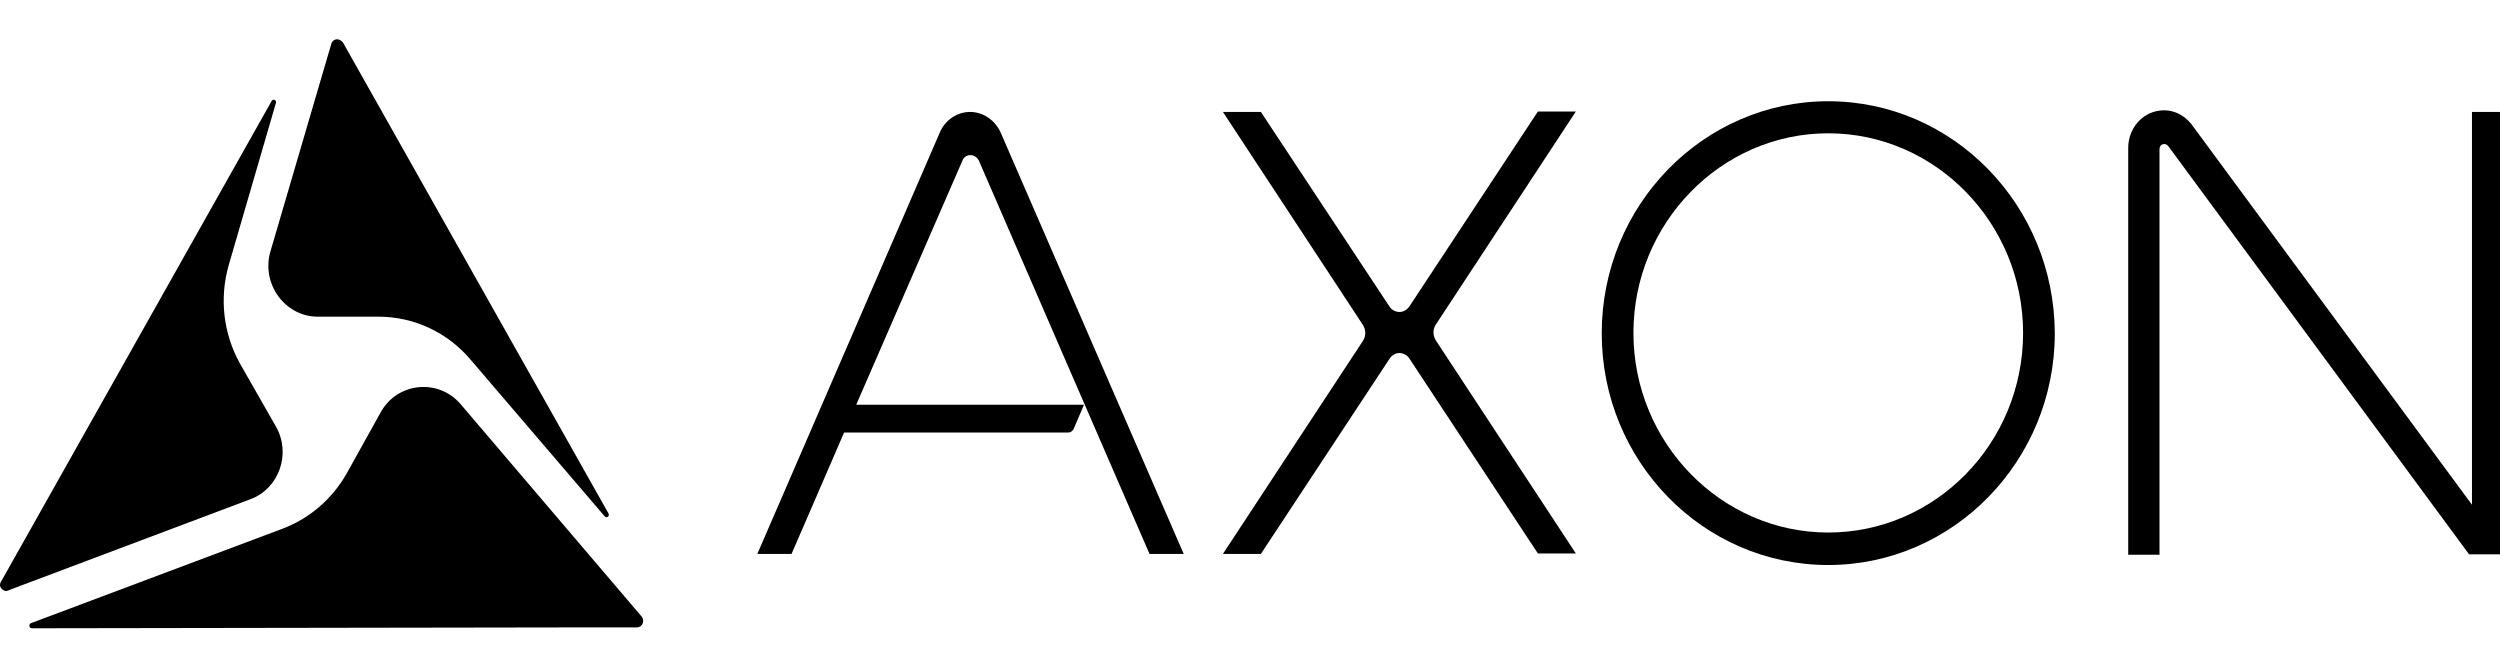
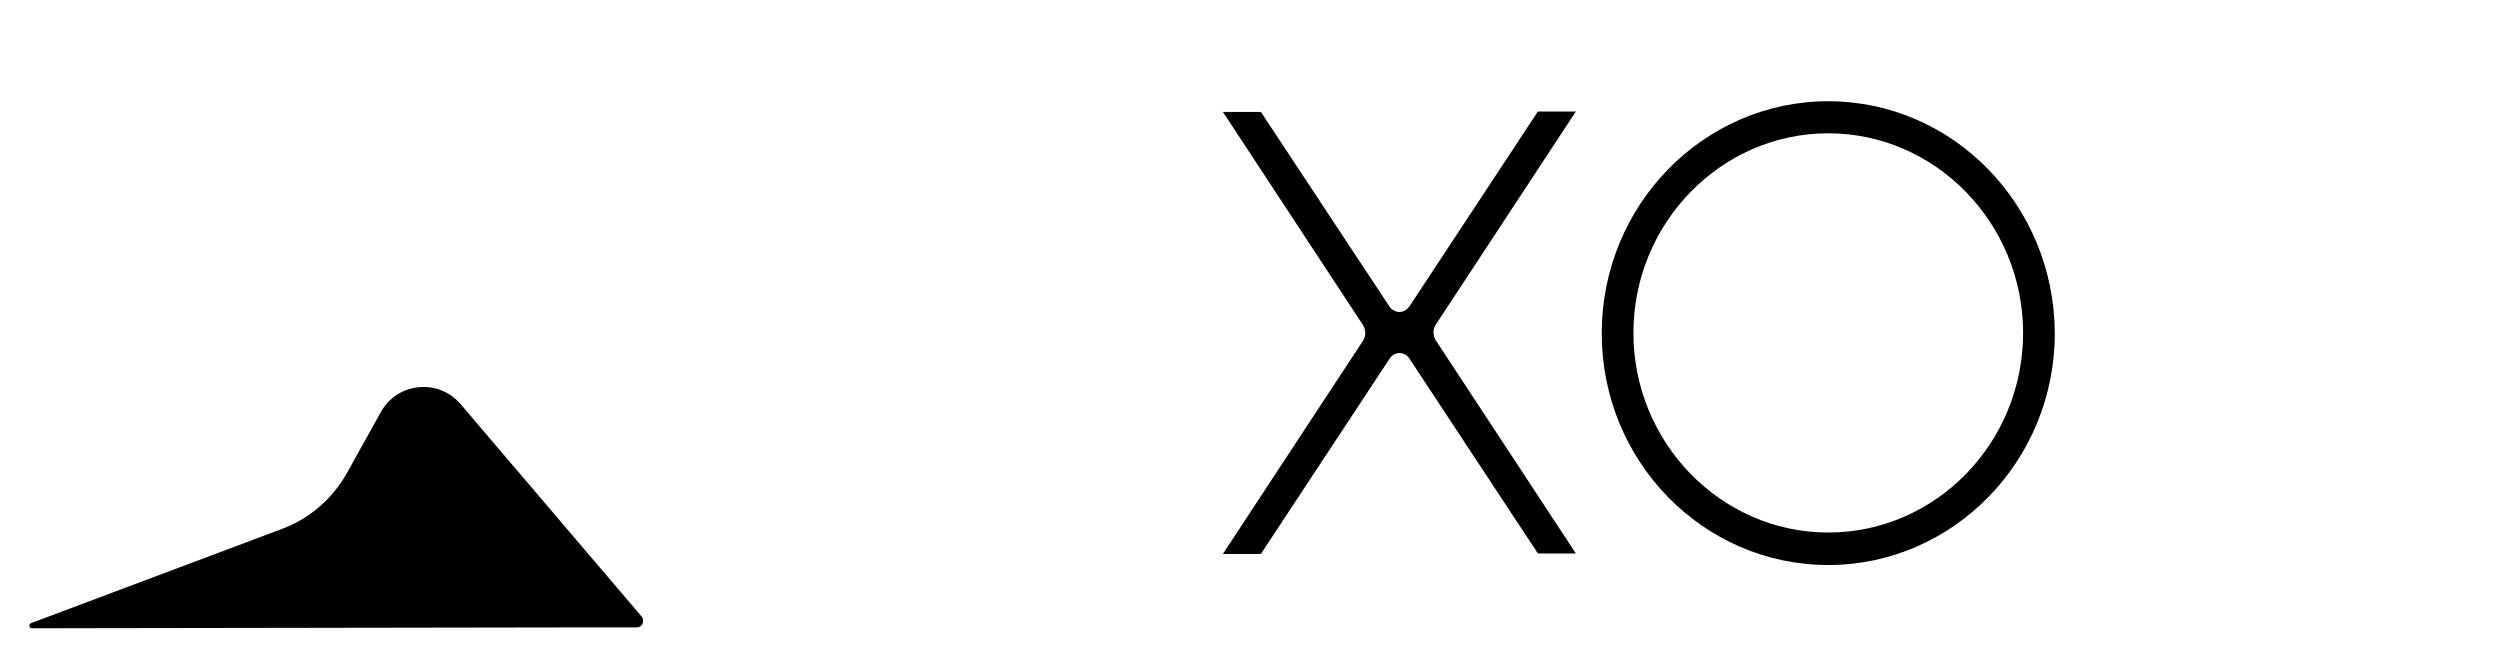
<svg xmlns="http://www.w3.org/2000/svg" width="191" height="50" viewBox="0 0 191 50" fill="none">
  <g clip-path="url(#clip0_1360_31)">
-     <path d="M46.195 39.444C46.354 39.64 46.609 39.412 46.482 39.216L26.21 3.261C26.051 3.033 25.828 3 25.732 3C25.637 3 25.413 3.065 25.318 3.327L20.664 19.198C19.931 21.679 21.78 24.194 24.266 24.194H28.92C31.629 24.194 34.211 25.402 35.964 27.492L46.195 39.444Z" fill="black" />
-     <path d="M17.478 20.242L21.08 7.866C21.144 7.637 20.857 7.539 20.761 7.702L0.076 44.441C-0.084 44.702 0.044 44.898 0.139 44.996C0.235 45.094 0.426 45.224 0.681 45.094L0.745 45.061L19.136 38.138C21.335 37.322 22.259 34.644 21.08 32.587L18.339 27.786C17.064 25.5 16.745 22.79 17.478 20.242Z" fill="black" />
    <path d="M43.168 47.935H48.65C48.905 47.935 49.065 47.739 49.096 47.641C49.128 47.543 49.192 47.347 49.033 47.118L35.2 30.888C33.51 28.896 30.355 29.19 29.08 31.509L26.466 36.211C25.351 38.138 23.662 39.607 21.59 40.391L2.37 47.608C2.179 47.673 2.211 48 2.434 48L43.168 47.935Z" fill="black" />
    <path d="M139.679 40.685C131.488 40.685 124.794 33.827 124.794 25.435C124.794 17.042 131.488 10.184 139.679 10.184C147.871 10.184 154.564 17.042 154.564 25.435C154.564 33.86 147.871 40.685 139.679 40.685ZM139.679 7.735C130.149 7.735 122.372 15.671 122.372 25.468C122.372 35.231 130.117 43.167 139.679 43.167C149.209 43.167 156.986 35.231 156.986 25.468C156.955 15.671 149.209 7.735 139.679 7.735Z" fill="black" />
    <path d="M106.913 26.97C107.2 26.97 107.519 27.133 107.678 27.394L117.495 42.285H120.396L109.686 25.99C109.463 25.598 109.463 25.174 109.686 24.814L120.396 8.519H117.495L107.678 23.41C107.487 23.671 107.232 23.835 106.913 23.835C106.627 23.835 106.308 23.671 106.149 23.41L96.332 8.552H93.431L104.141 24.847C104.364 25.239 104.364 25.663 104.141 26.023L93.431 42.318H96.332L106.149 27.427C106.308 27.166 106.595 26.97 106.913 26.97Z" fill="black" />
-     <path d="M191.25 8.551H188.859V38.562L167.409 9.466C166.803 8.714 165.911 8.323 164.986 8.453C163.616 8.617 162.596 9.857 162.596 11.294V42.383H164.986V11.392C164.986 11 165.433 10.87 165.656 11.164L188.636 42.35H191.25V8.551Z" fill="black" />
-     <path d="M74.148 11.85C74.403 11.85 74.658 12.013 74.786 12.274L87.822 42.318H90.435L76.475 10.184C76.061 9.205 75.136 8.552 74.116 8.552C73.096 8.552 72.172 9.205 71.79 10.152L57.861 42.318H60.475L64.49 33.044H81.606C81.798 33.044 81.925 32.946 82.021 32.783L82.818 30.921H65.415L73.543 12.242C73.638 12.013 73.861 11.85 74.148 11.85Z" fill="black" />
  </g>
  <defs>
    <clipPath id="clip0_1360_31">
      <rect width="191" height="50" fill="white" />
    </clipPath>
  </defs>
</svg>